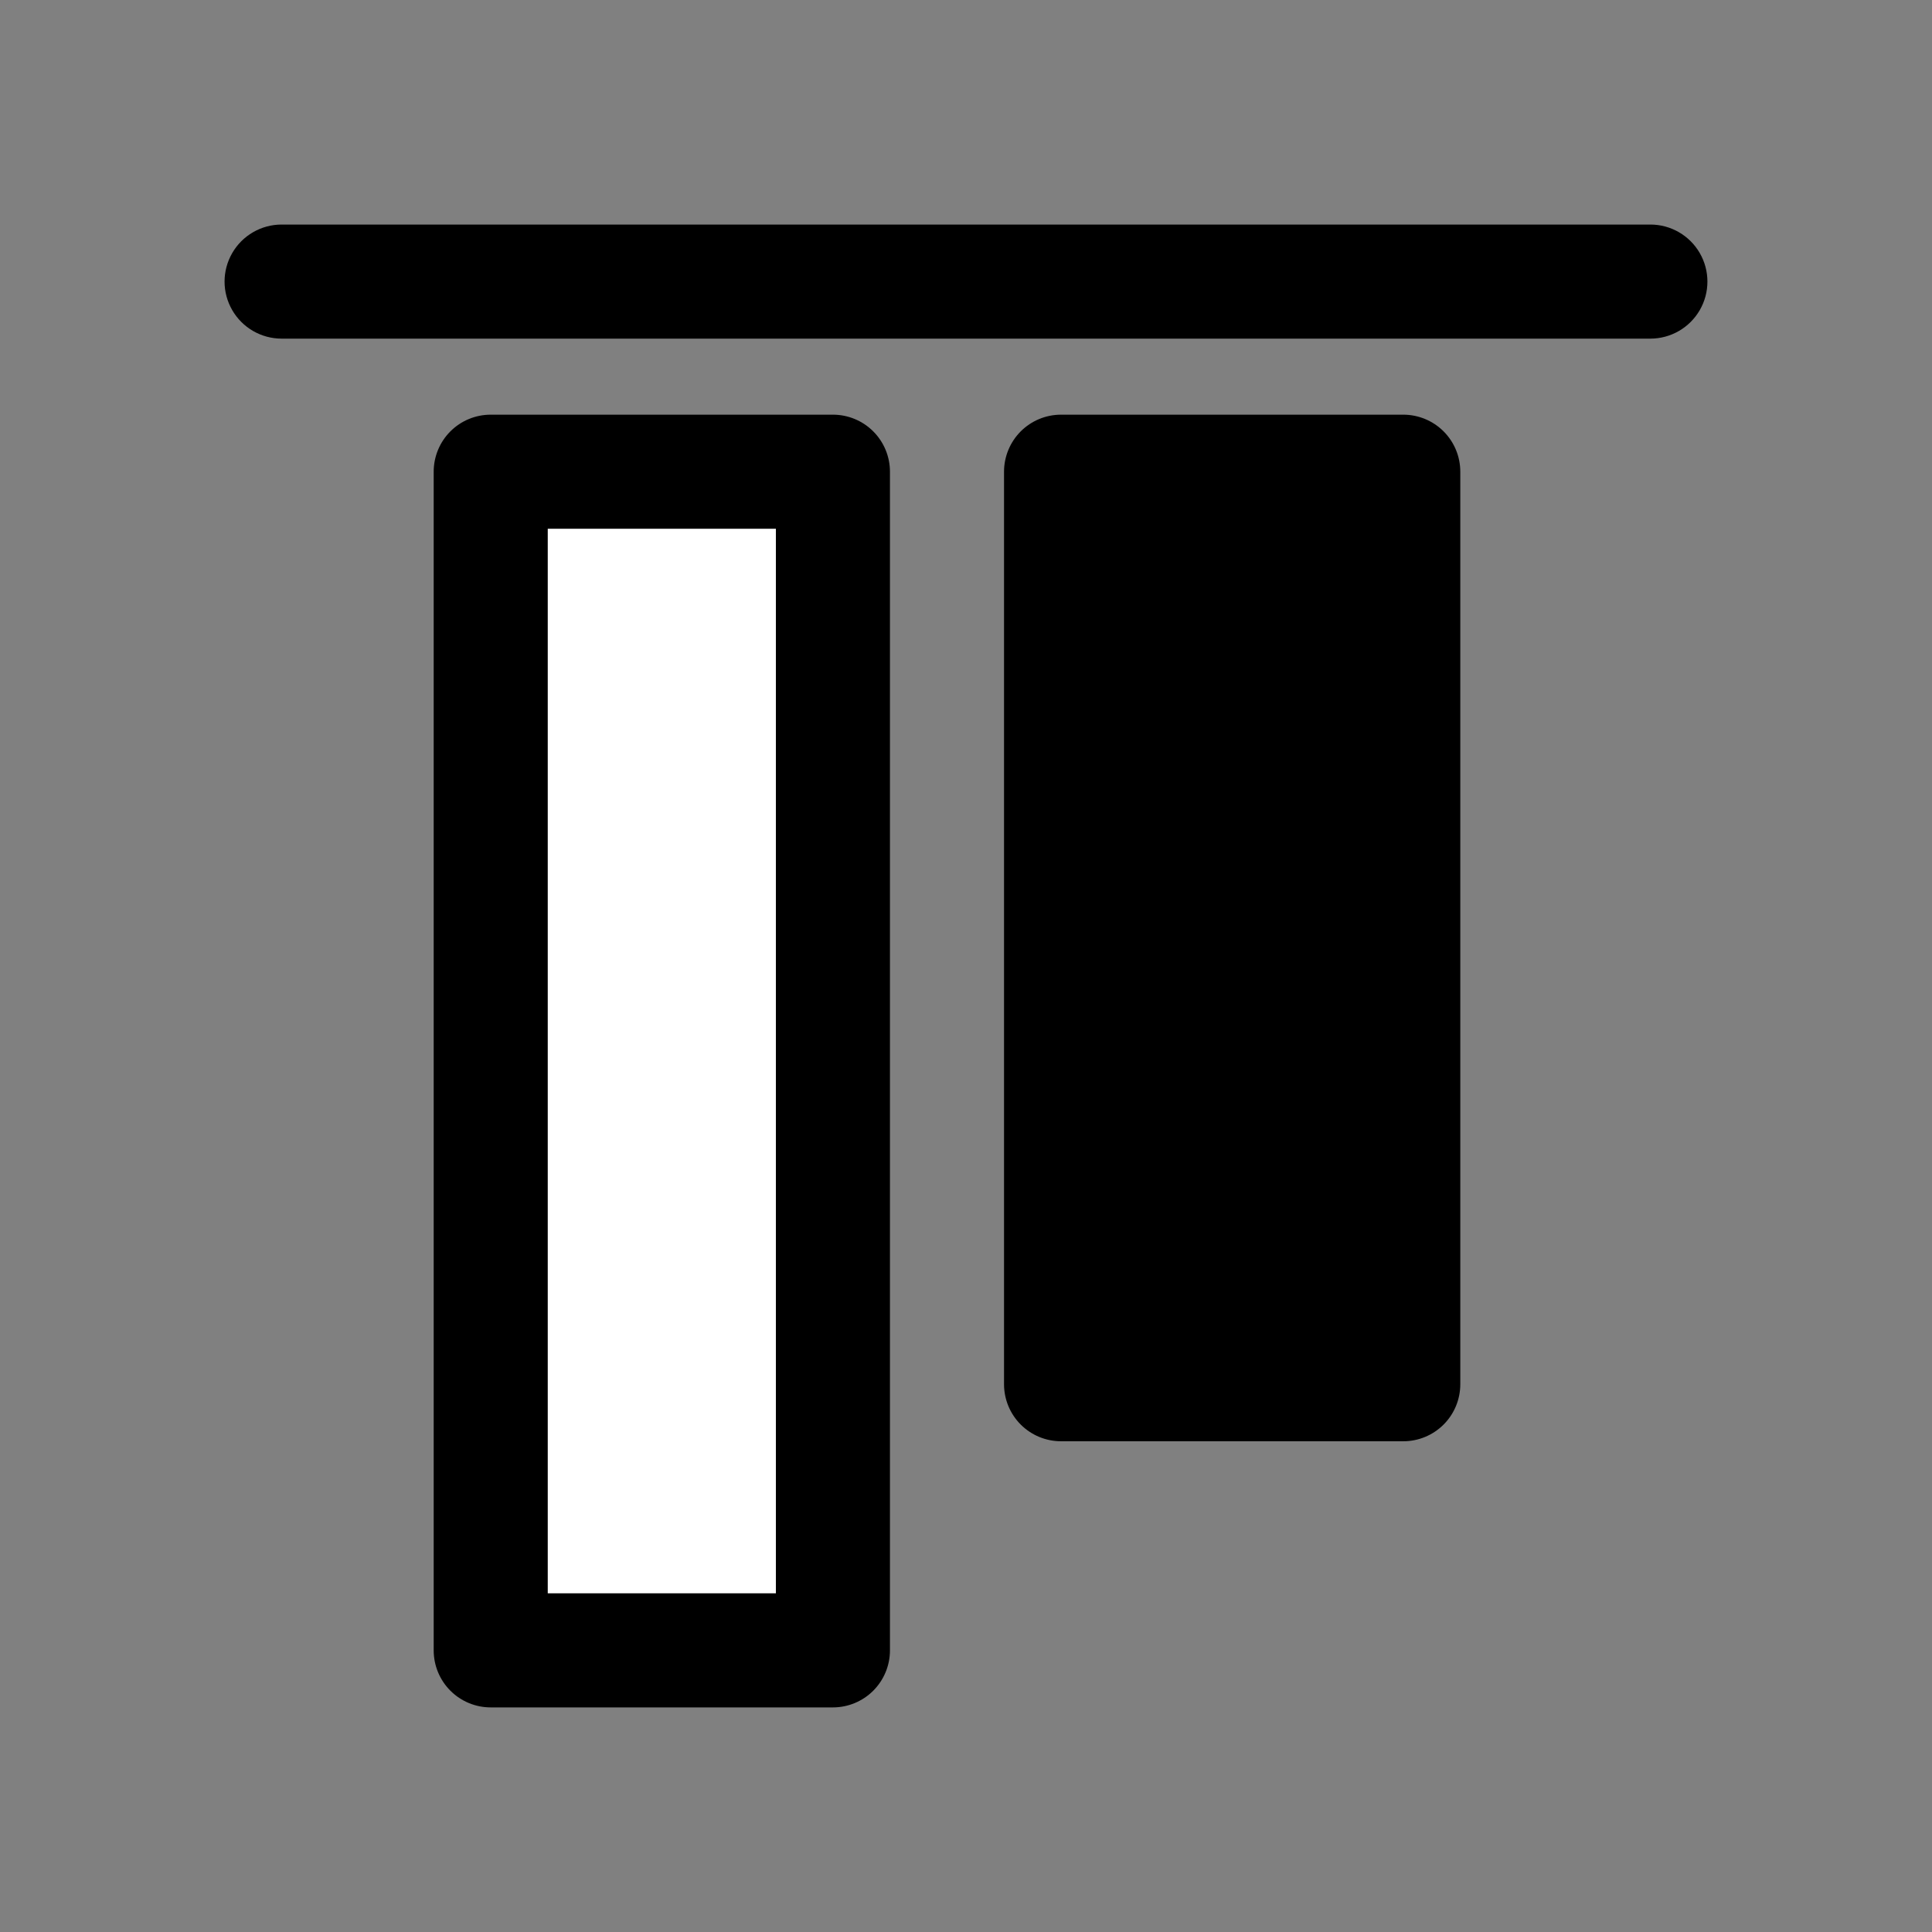
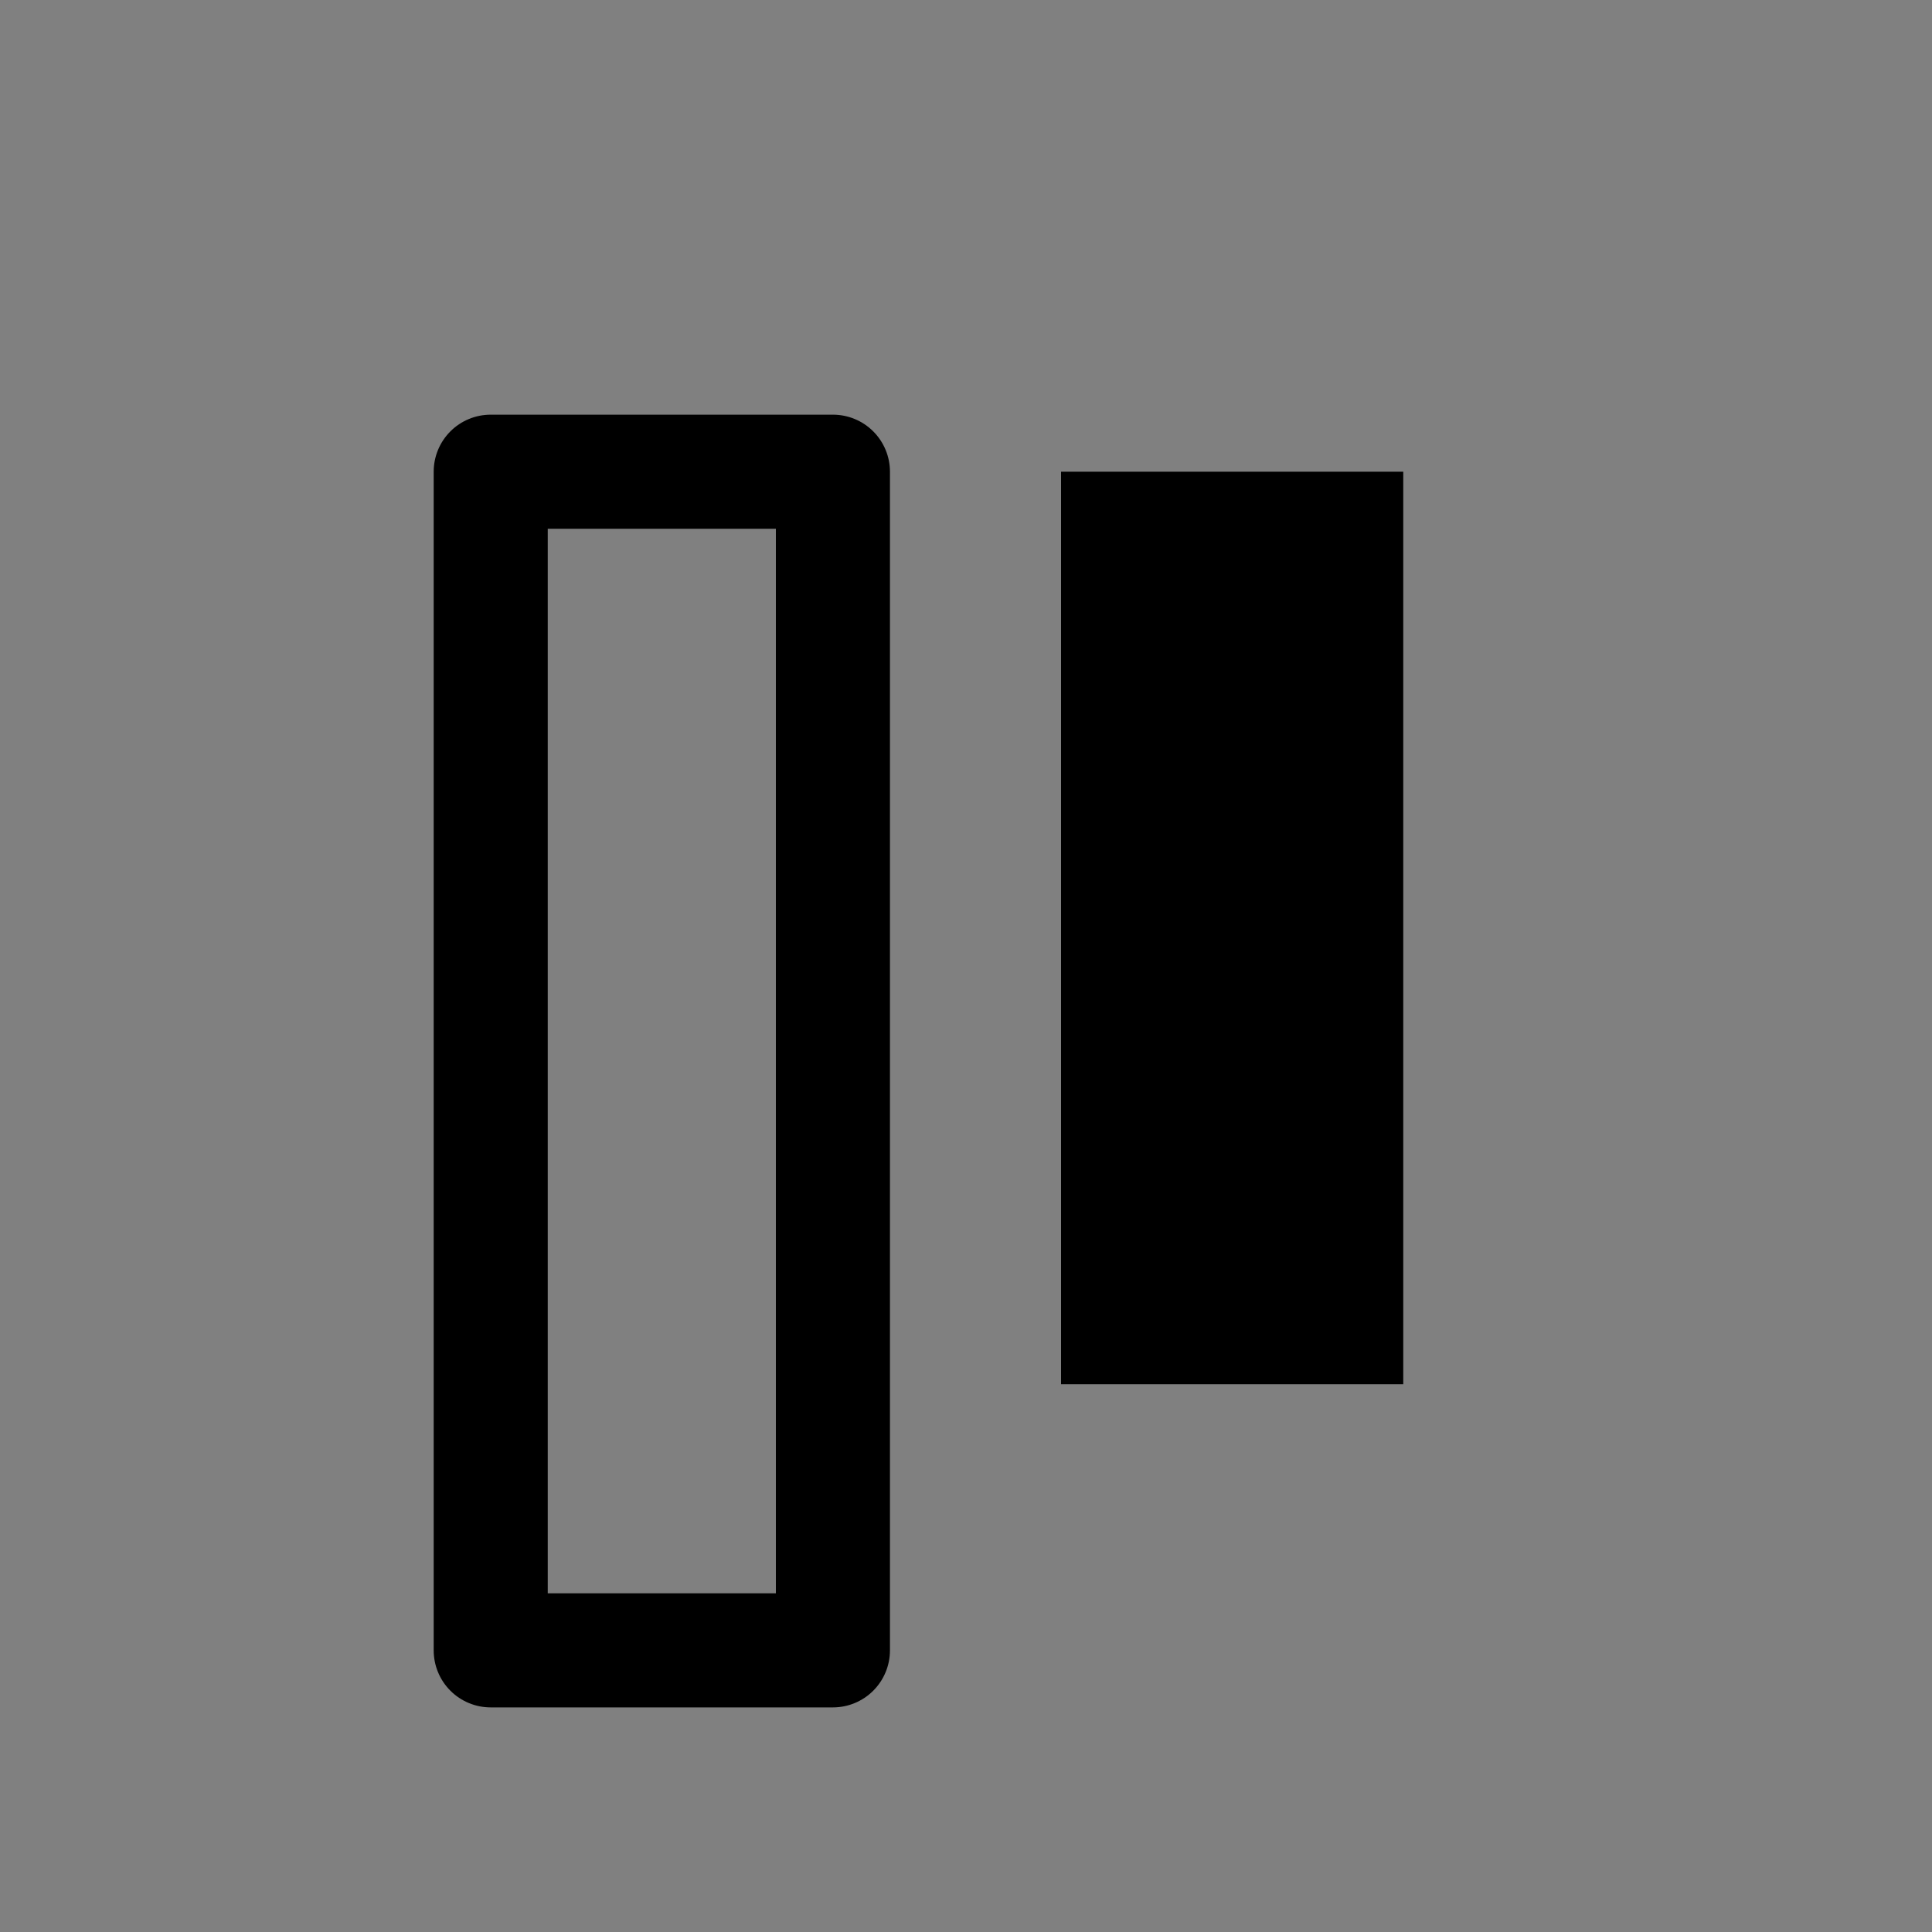
<svg xmlns="http://www.w3.org/2000/svg" width="800px" height="800px" version="1.1" viewBox="144 144 512 512">
  <rect x="144" y="144" width="512" height="512" fill="#808080" stroke="none" />
  <g>
-     <path d="m581.37 233.74h-362.74c-5.402 0-10.391-2.883-13.09-7.559-2.703-4.676-2.703-10.438 0-15.113 2.699-4.676 7.688-7.559 13.09-7.559h362.74c5.398 0 10.387 2.883 13.09 7.559 2.699 4.676 2.699 10.438 0 15.113-2.703 4.676-7.691 7.559-13.09 7.559z" />
    <path d="m425.19 269.01h90.688v241.83h-90.688z" />
-     <path d="m515.88 525.95h-90.688c-4.008 0-7.852-1.59-10.688-4.426-2.832-2.832-4.426-6.68-4.426-10.688v-241.83c0-4.008 1.594-7.852 4.426-10.688 2.836-2.836 6.68-4.426 10.688-4.426h90.688c4.008 0 7.852 1.59 10.688 4.426 2.836 2.836 4.426 6.68 4.426 10.688v241.83c0 4.008-1.59 7.856-4.426 10.688-2.836 2.836-6.68 4.426-10.688 4.426zm-75.57-30.227h60.457v-211.6h-60.457z" />
-     <path d="m274.05 269.01h90.688v312.36h-90.688z" fill="#ffffff" />
    <path d="m364.73 596.48h-90.684c-4.008 0-7.856-1.594-10.688-4.426-2.836-2.836-4.426-6.68-4.426-10.688v-312.36c0-4.008 1.59-7.852 4.426-10.688 2.832-2.836 6.68-4.426 10.688-4.426h90.684c4.012 0 7.856 1.59 10.688 4.426 2.836 2.836 4.43 6.68 4.43 10.688v312.36c0 4.008-1.594 7.852-4.43 10.688-2.832 2.832-6.676 4.426-10.688 4.426zm-75.57-30.23h60.457v-282.13h-60.457z" />
  </g>
</svg>